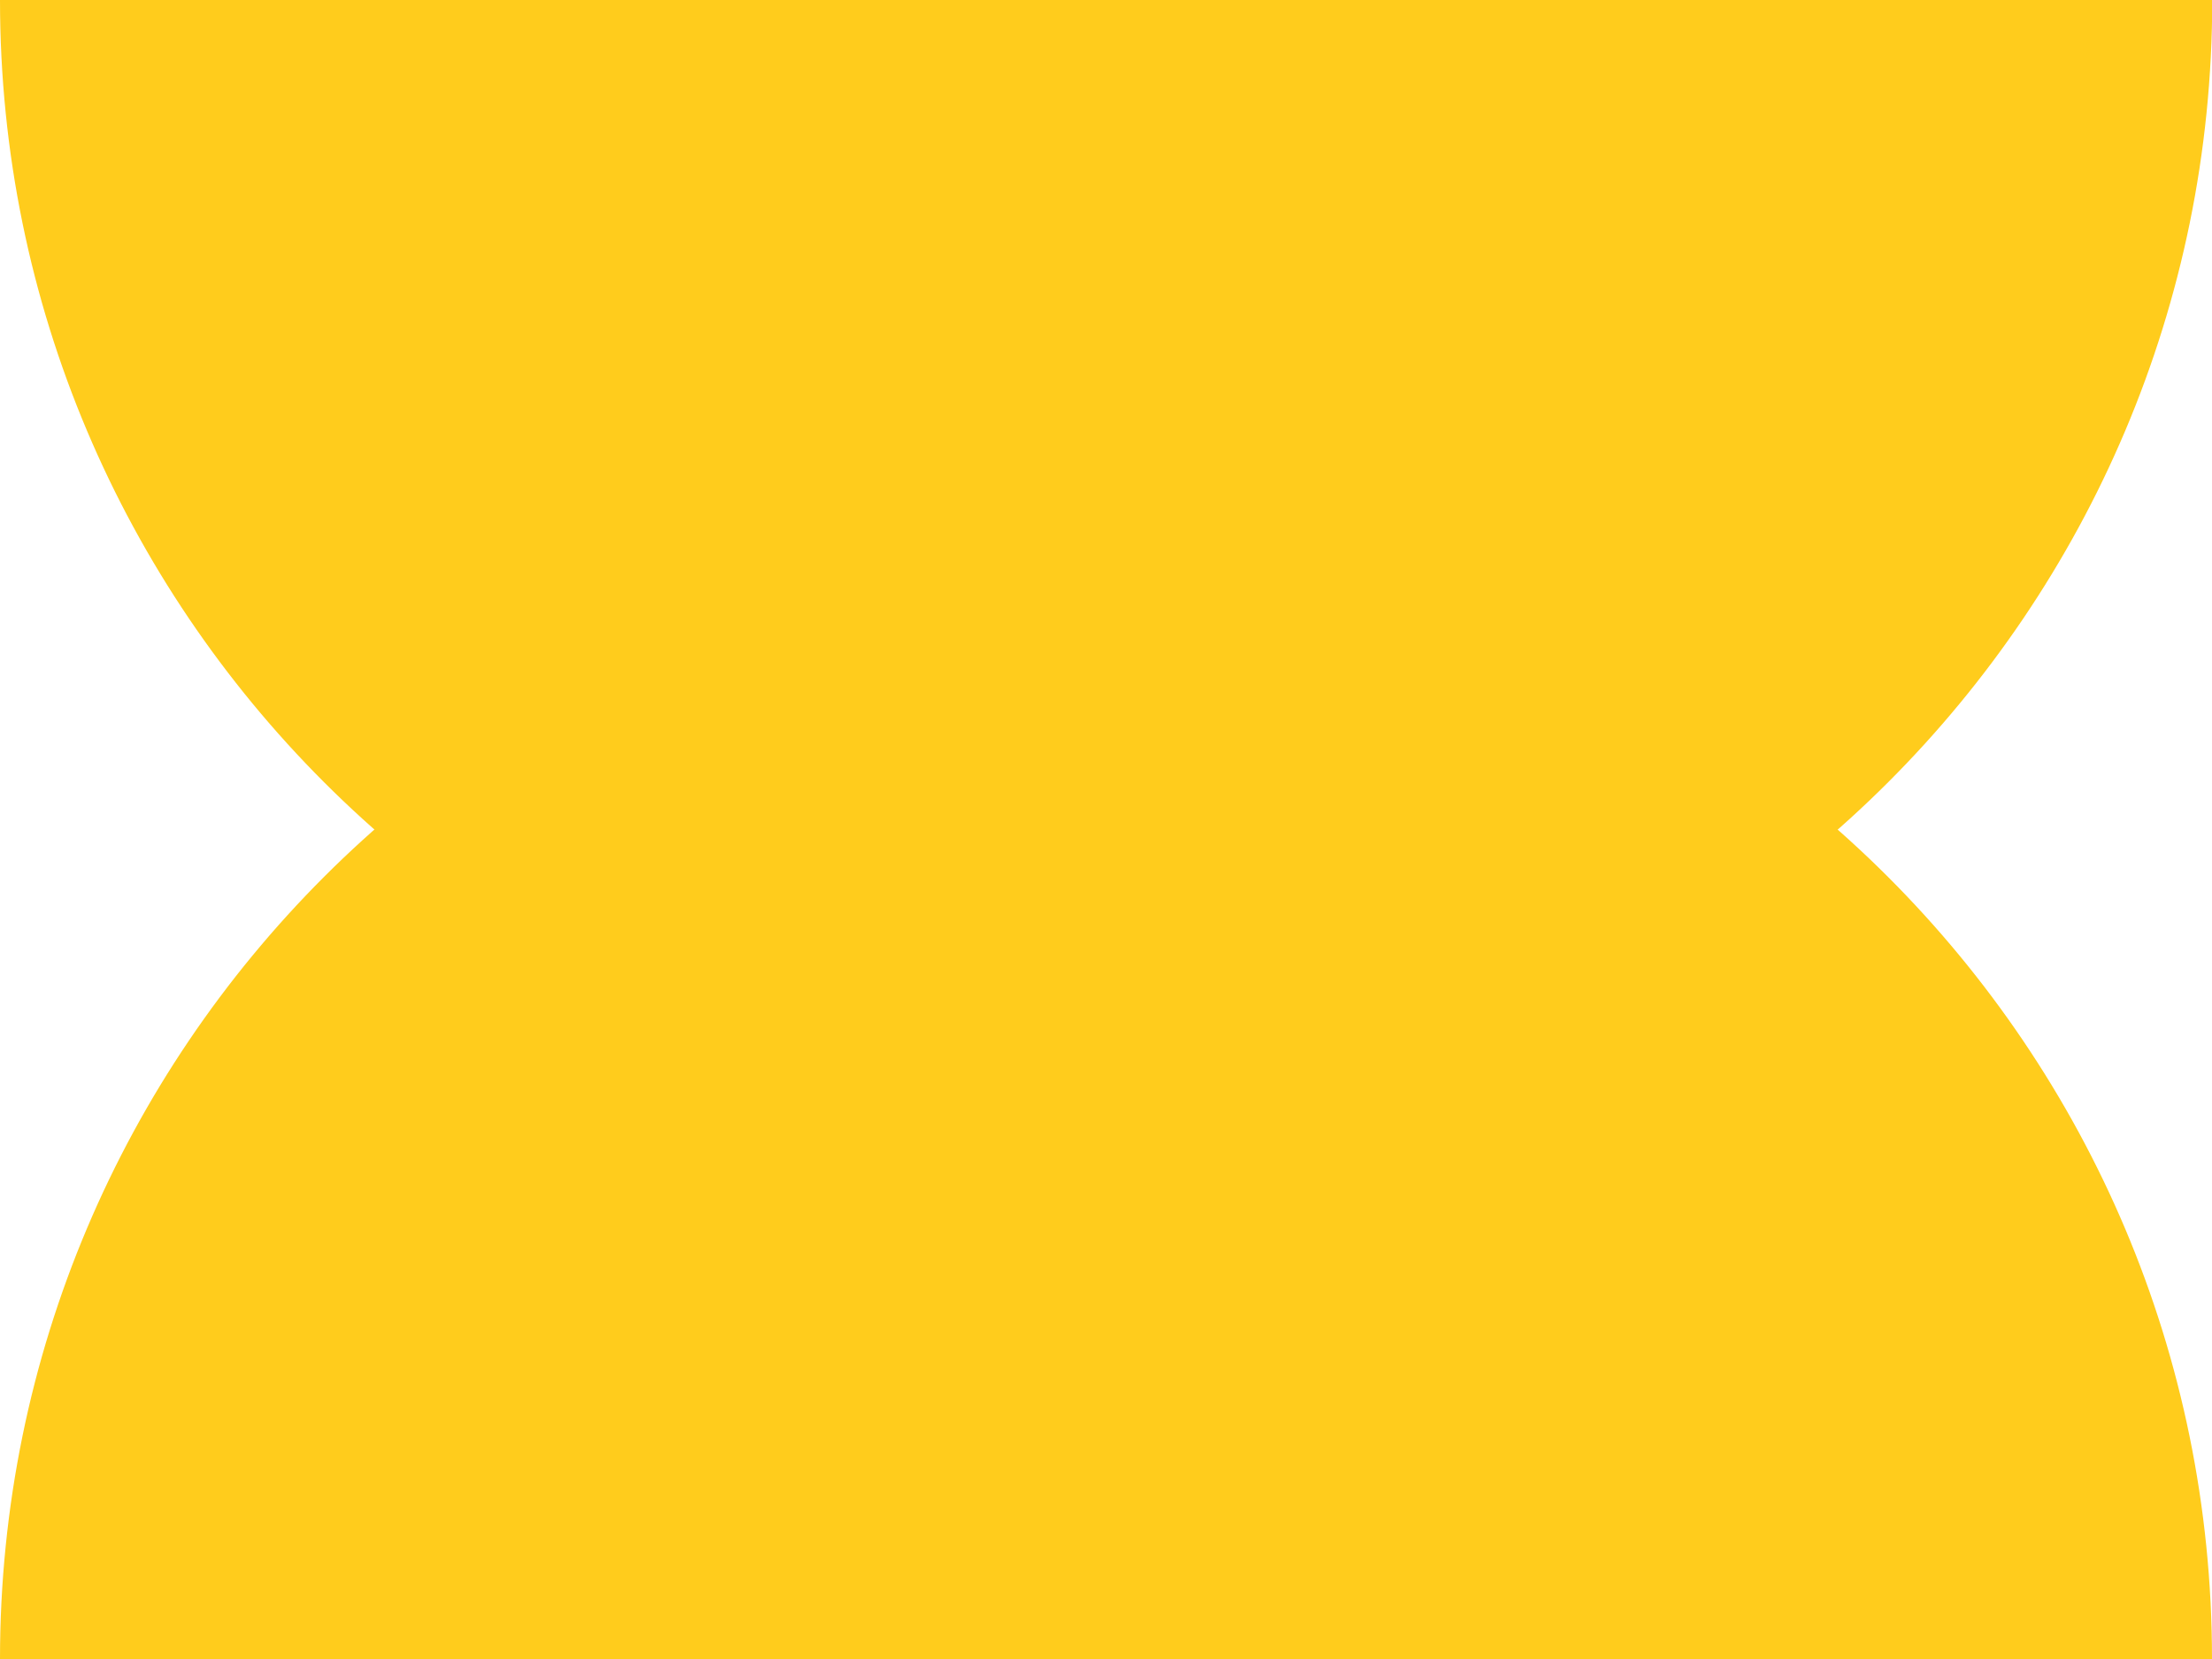
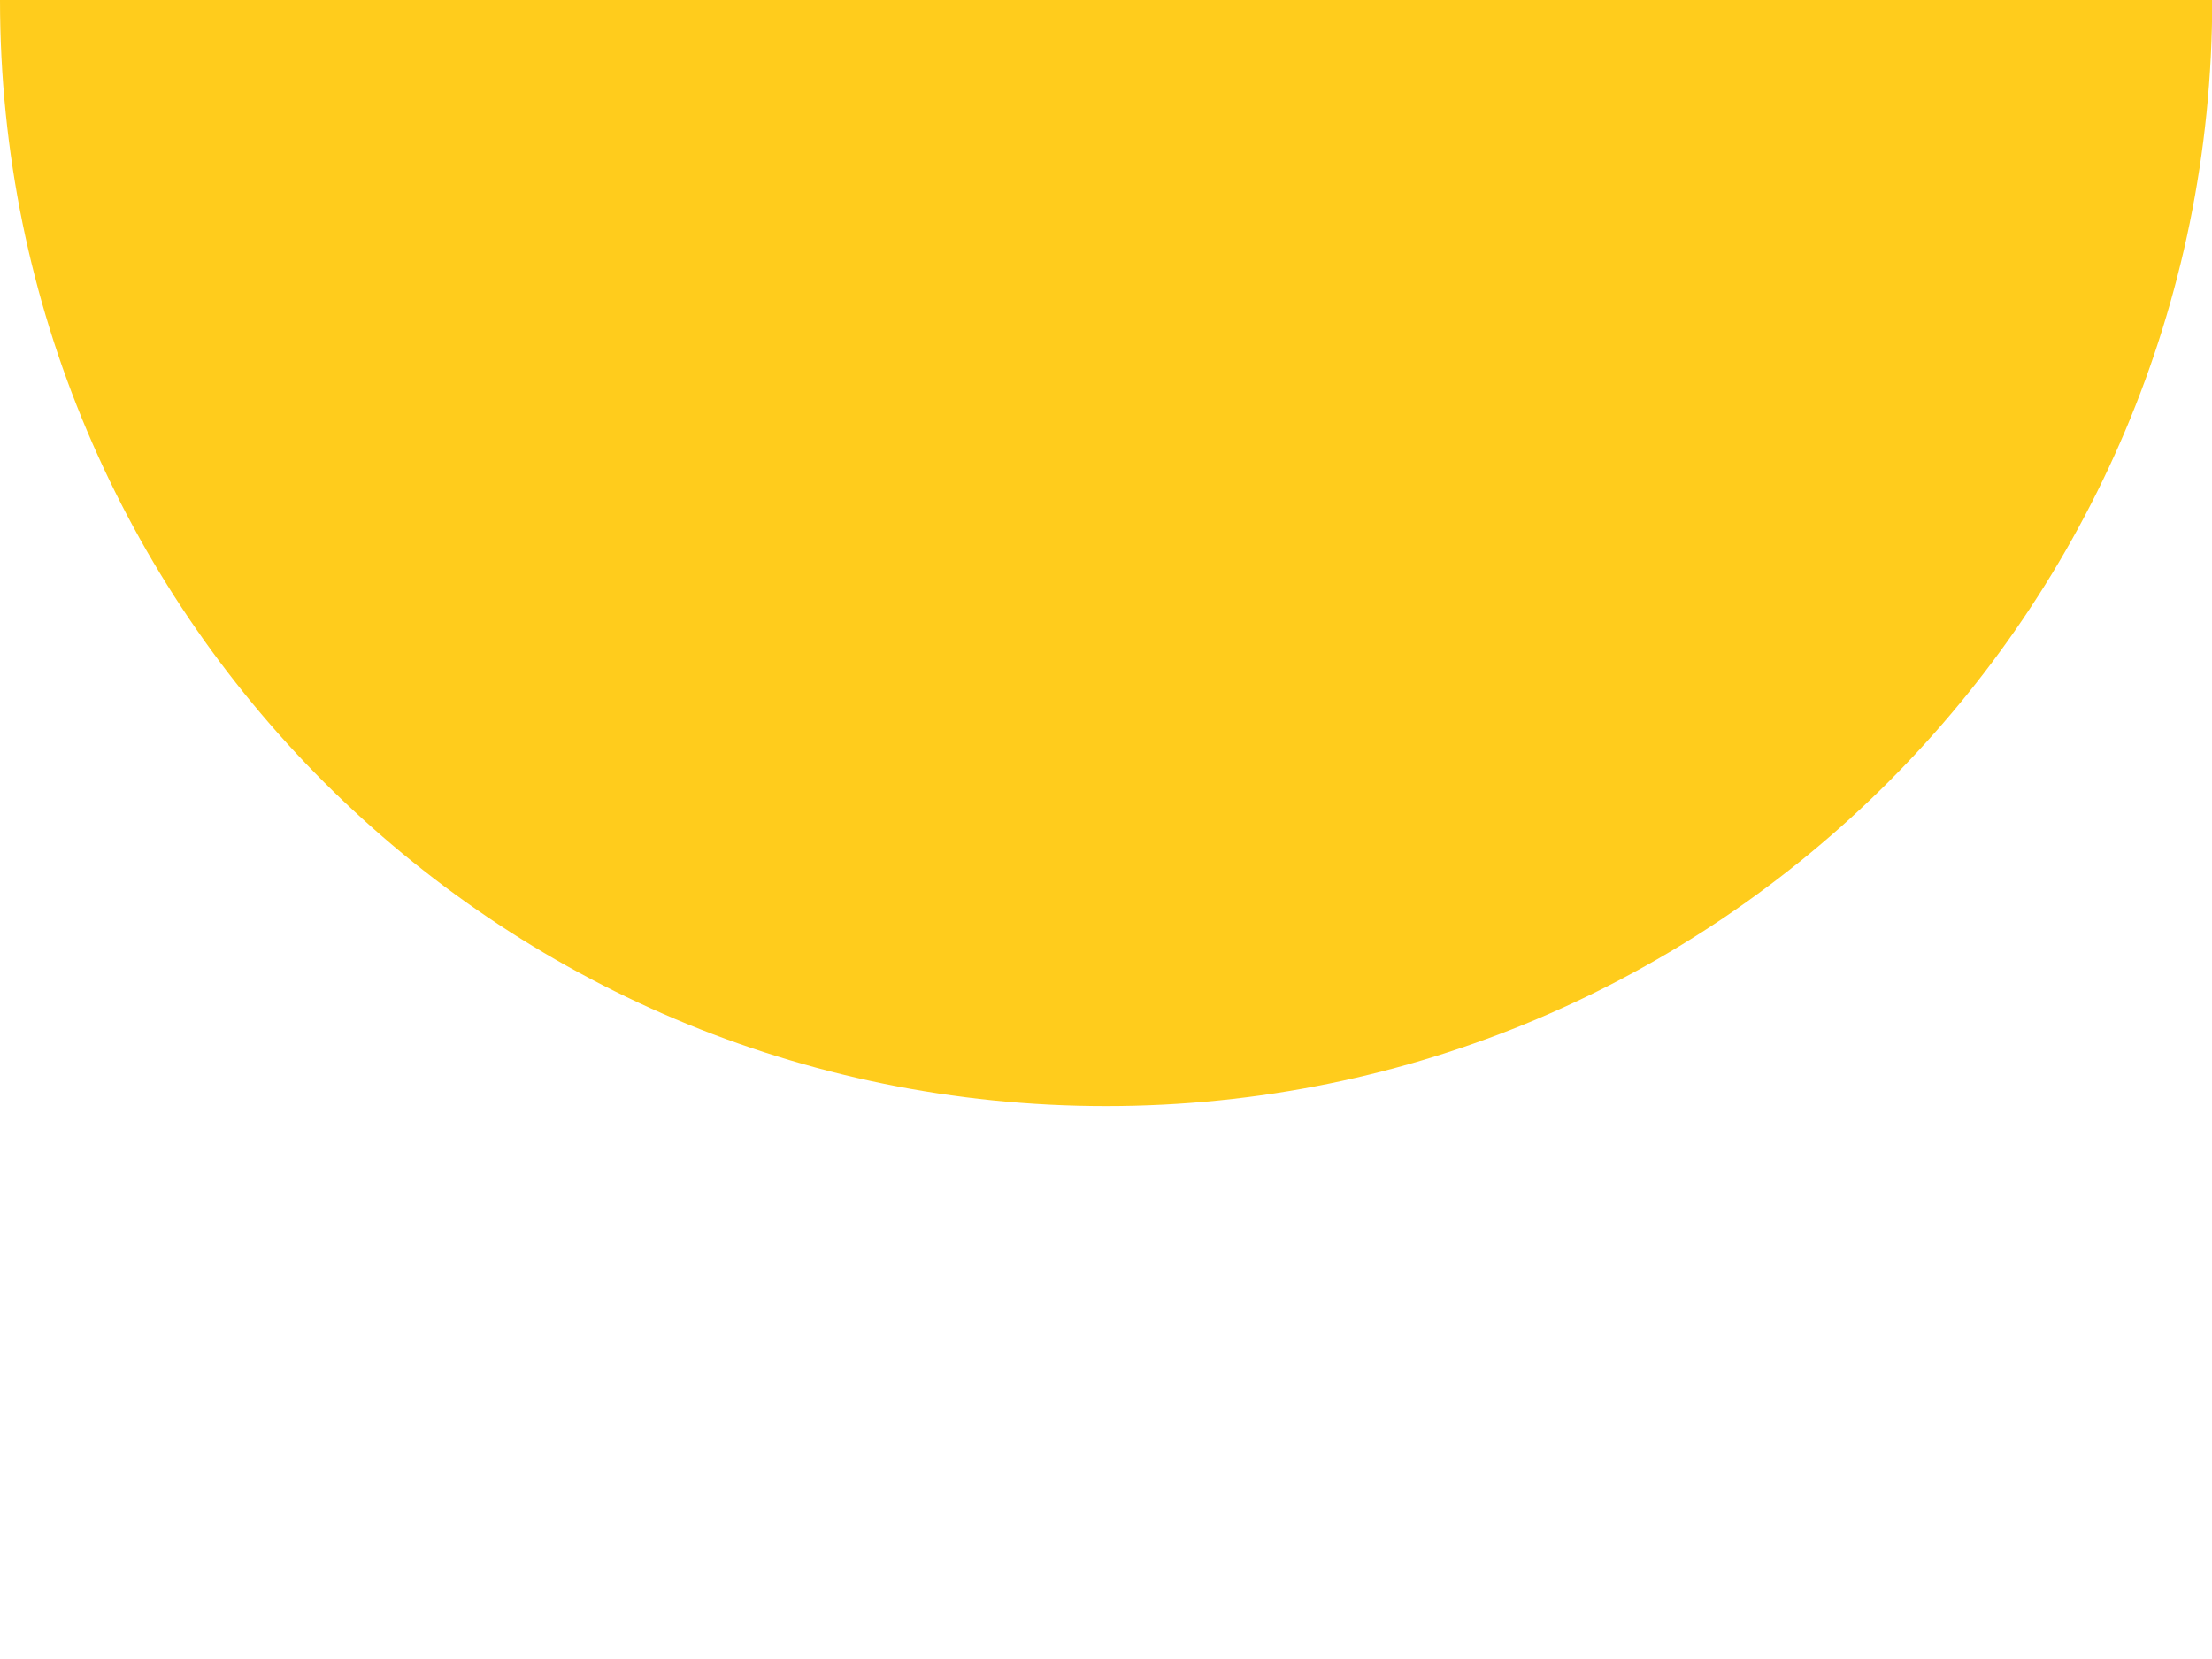
<svg xmlns="http://www.w3.org/2000/svg" id="Layer_2" data-name="Layer 2" viewBox="0 0 94.29 70.72">
  <defs>
    <style> .cls-1 { fill: #ffcc1c; stroke-width: 0px; } </style>
  </defs>
  <g id="Layer_1-2" data-name="Layer 1">
    <g>
-       <path class="cls-1" d="M47.15,23.57C21.11,23.57,0,44.68,0,70.72h94.29c0-26.04-21.11-47.15-47.15-47.15Z" />
-       <path class="cls-1" d="M47.15,47.15c26.04,0,47.15-21.11,47.15-47.15H0c0,26.04,21.11,47.15,47.15,47.15Z" />
+       <path class="cls-1" d="M47.15,47.15c26.04,0,47.15-21.11,47.15-47.15H0c0,26.04,21.11,47.15,47.15,47.15" />
    </g>
  </g>
</svg>